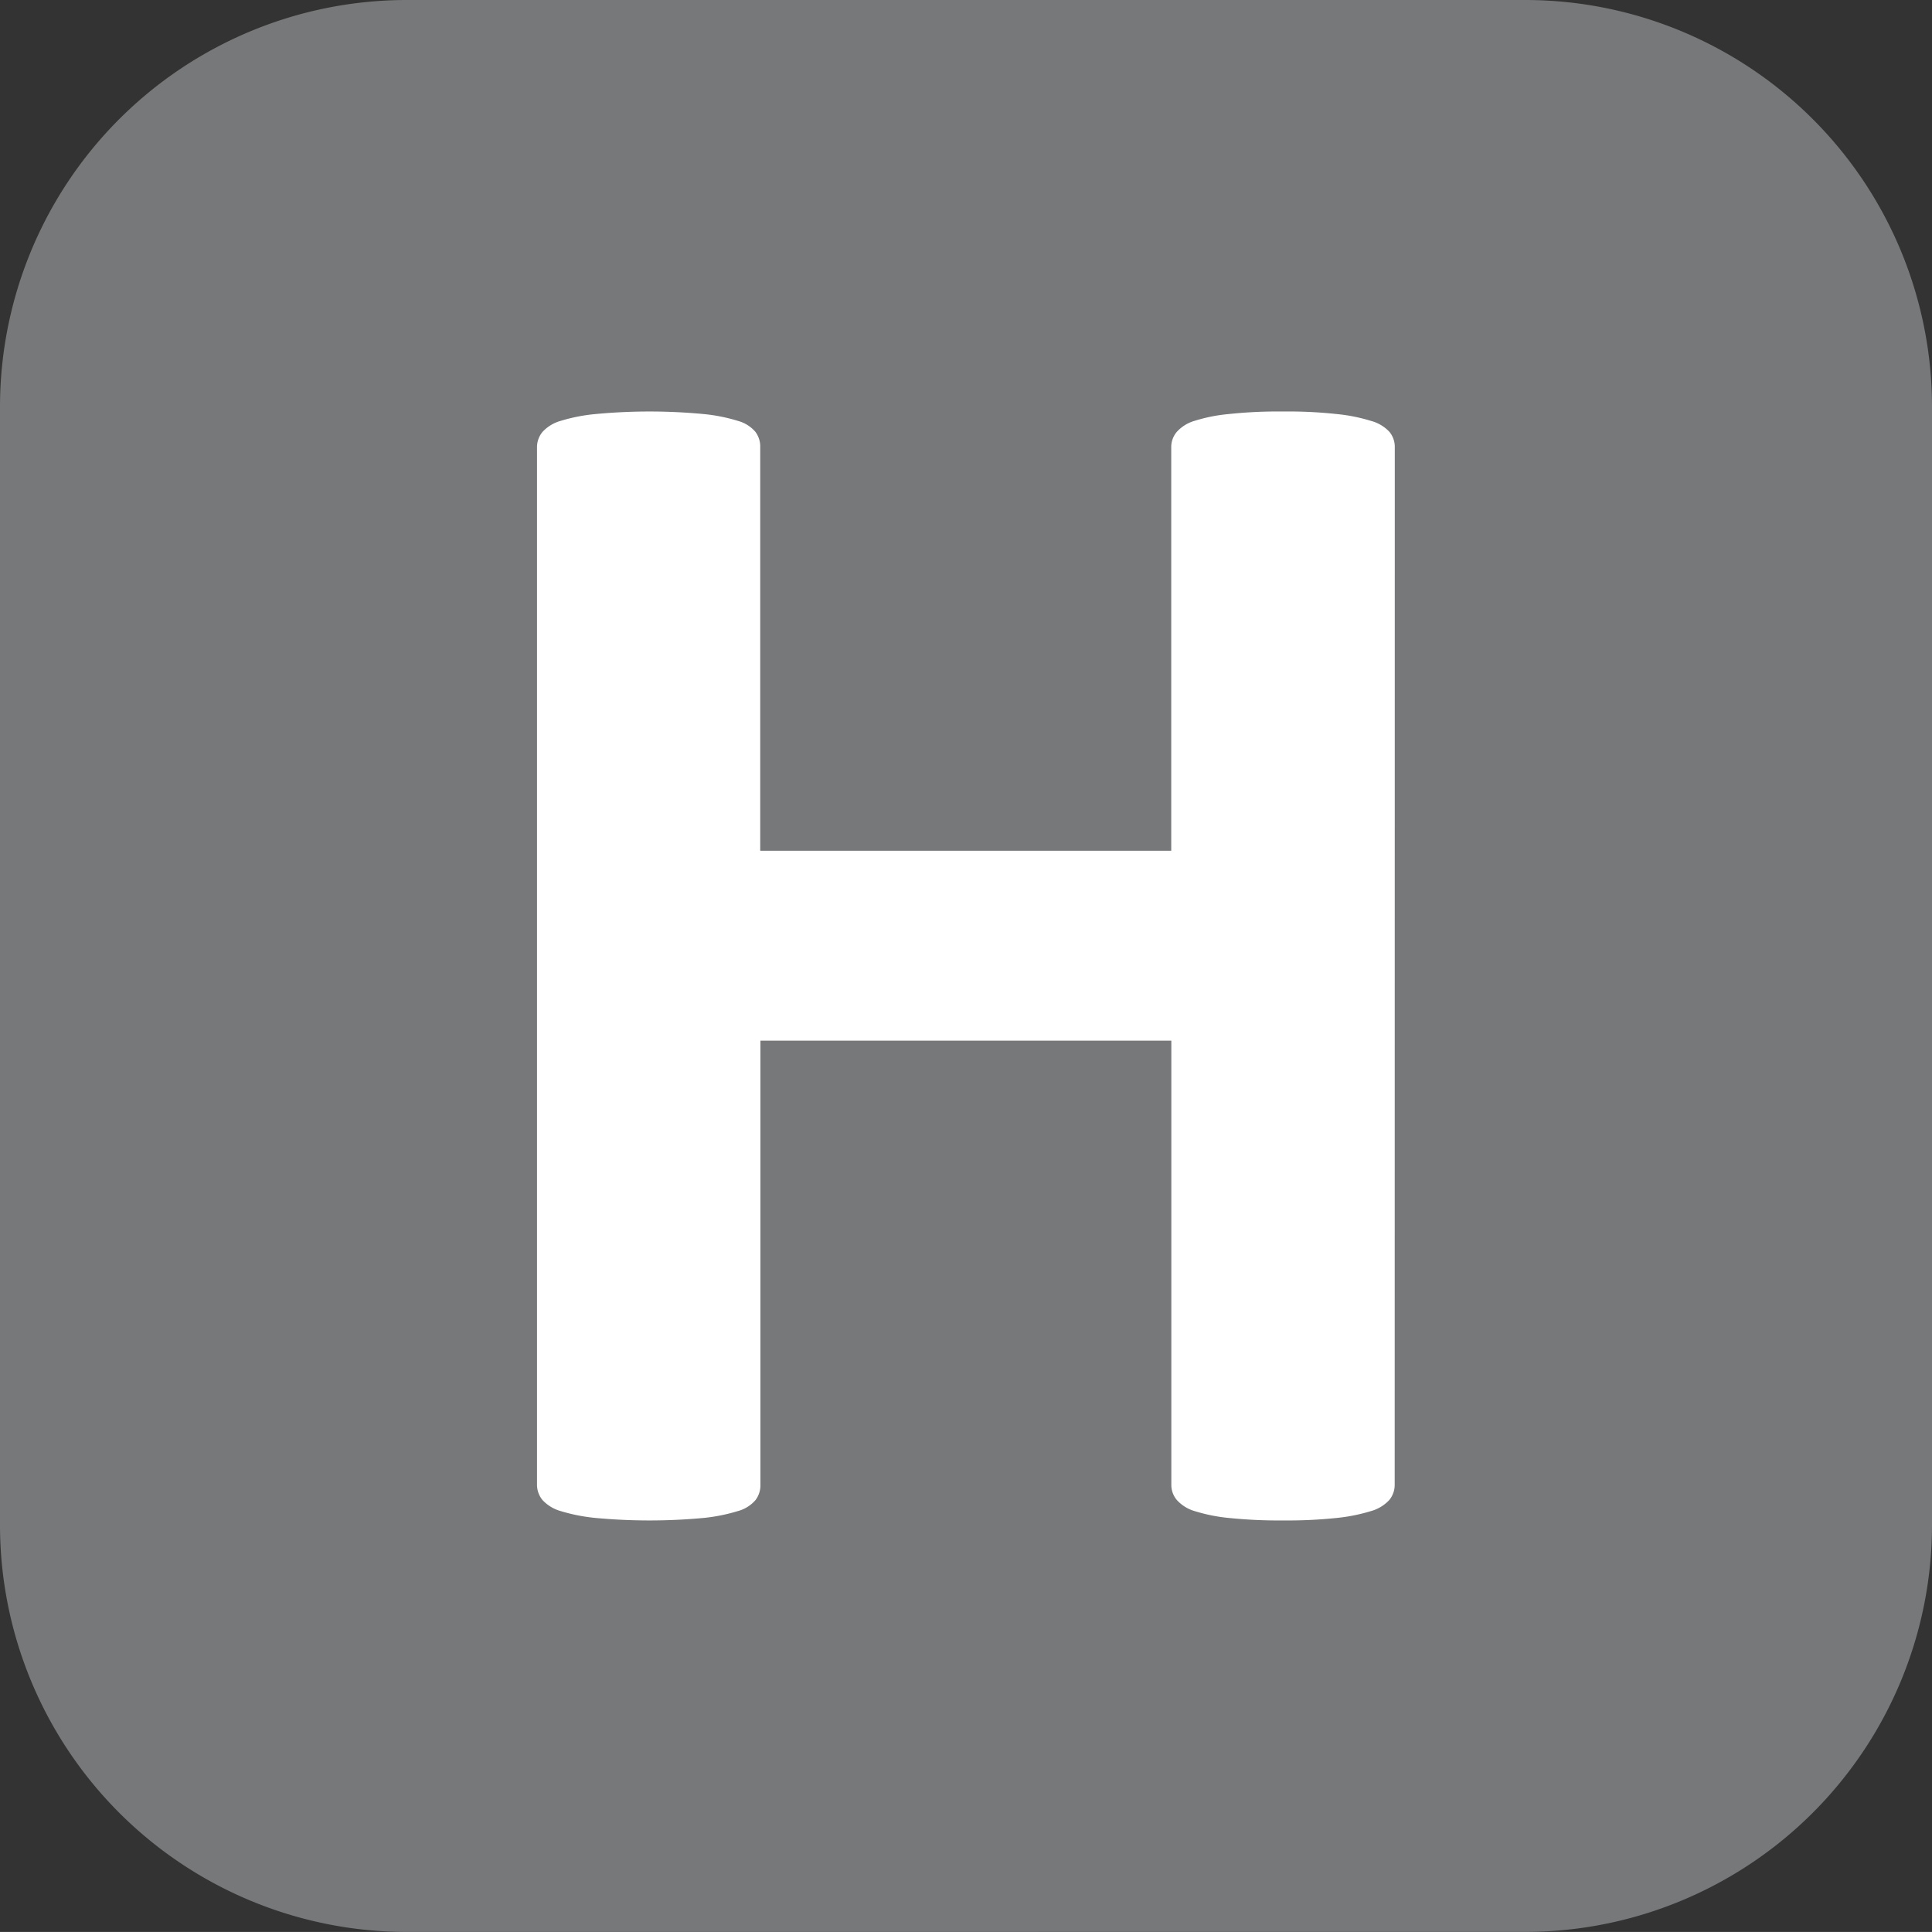
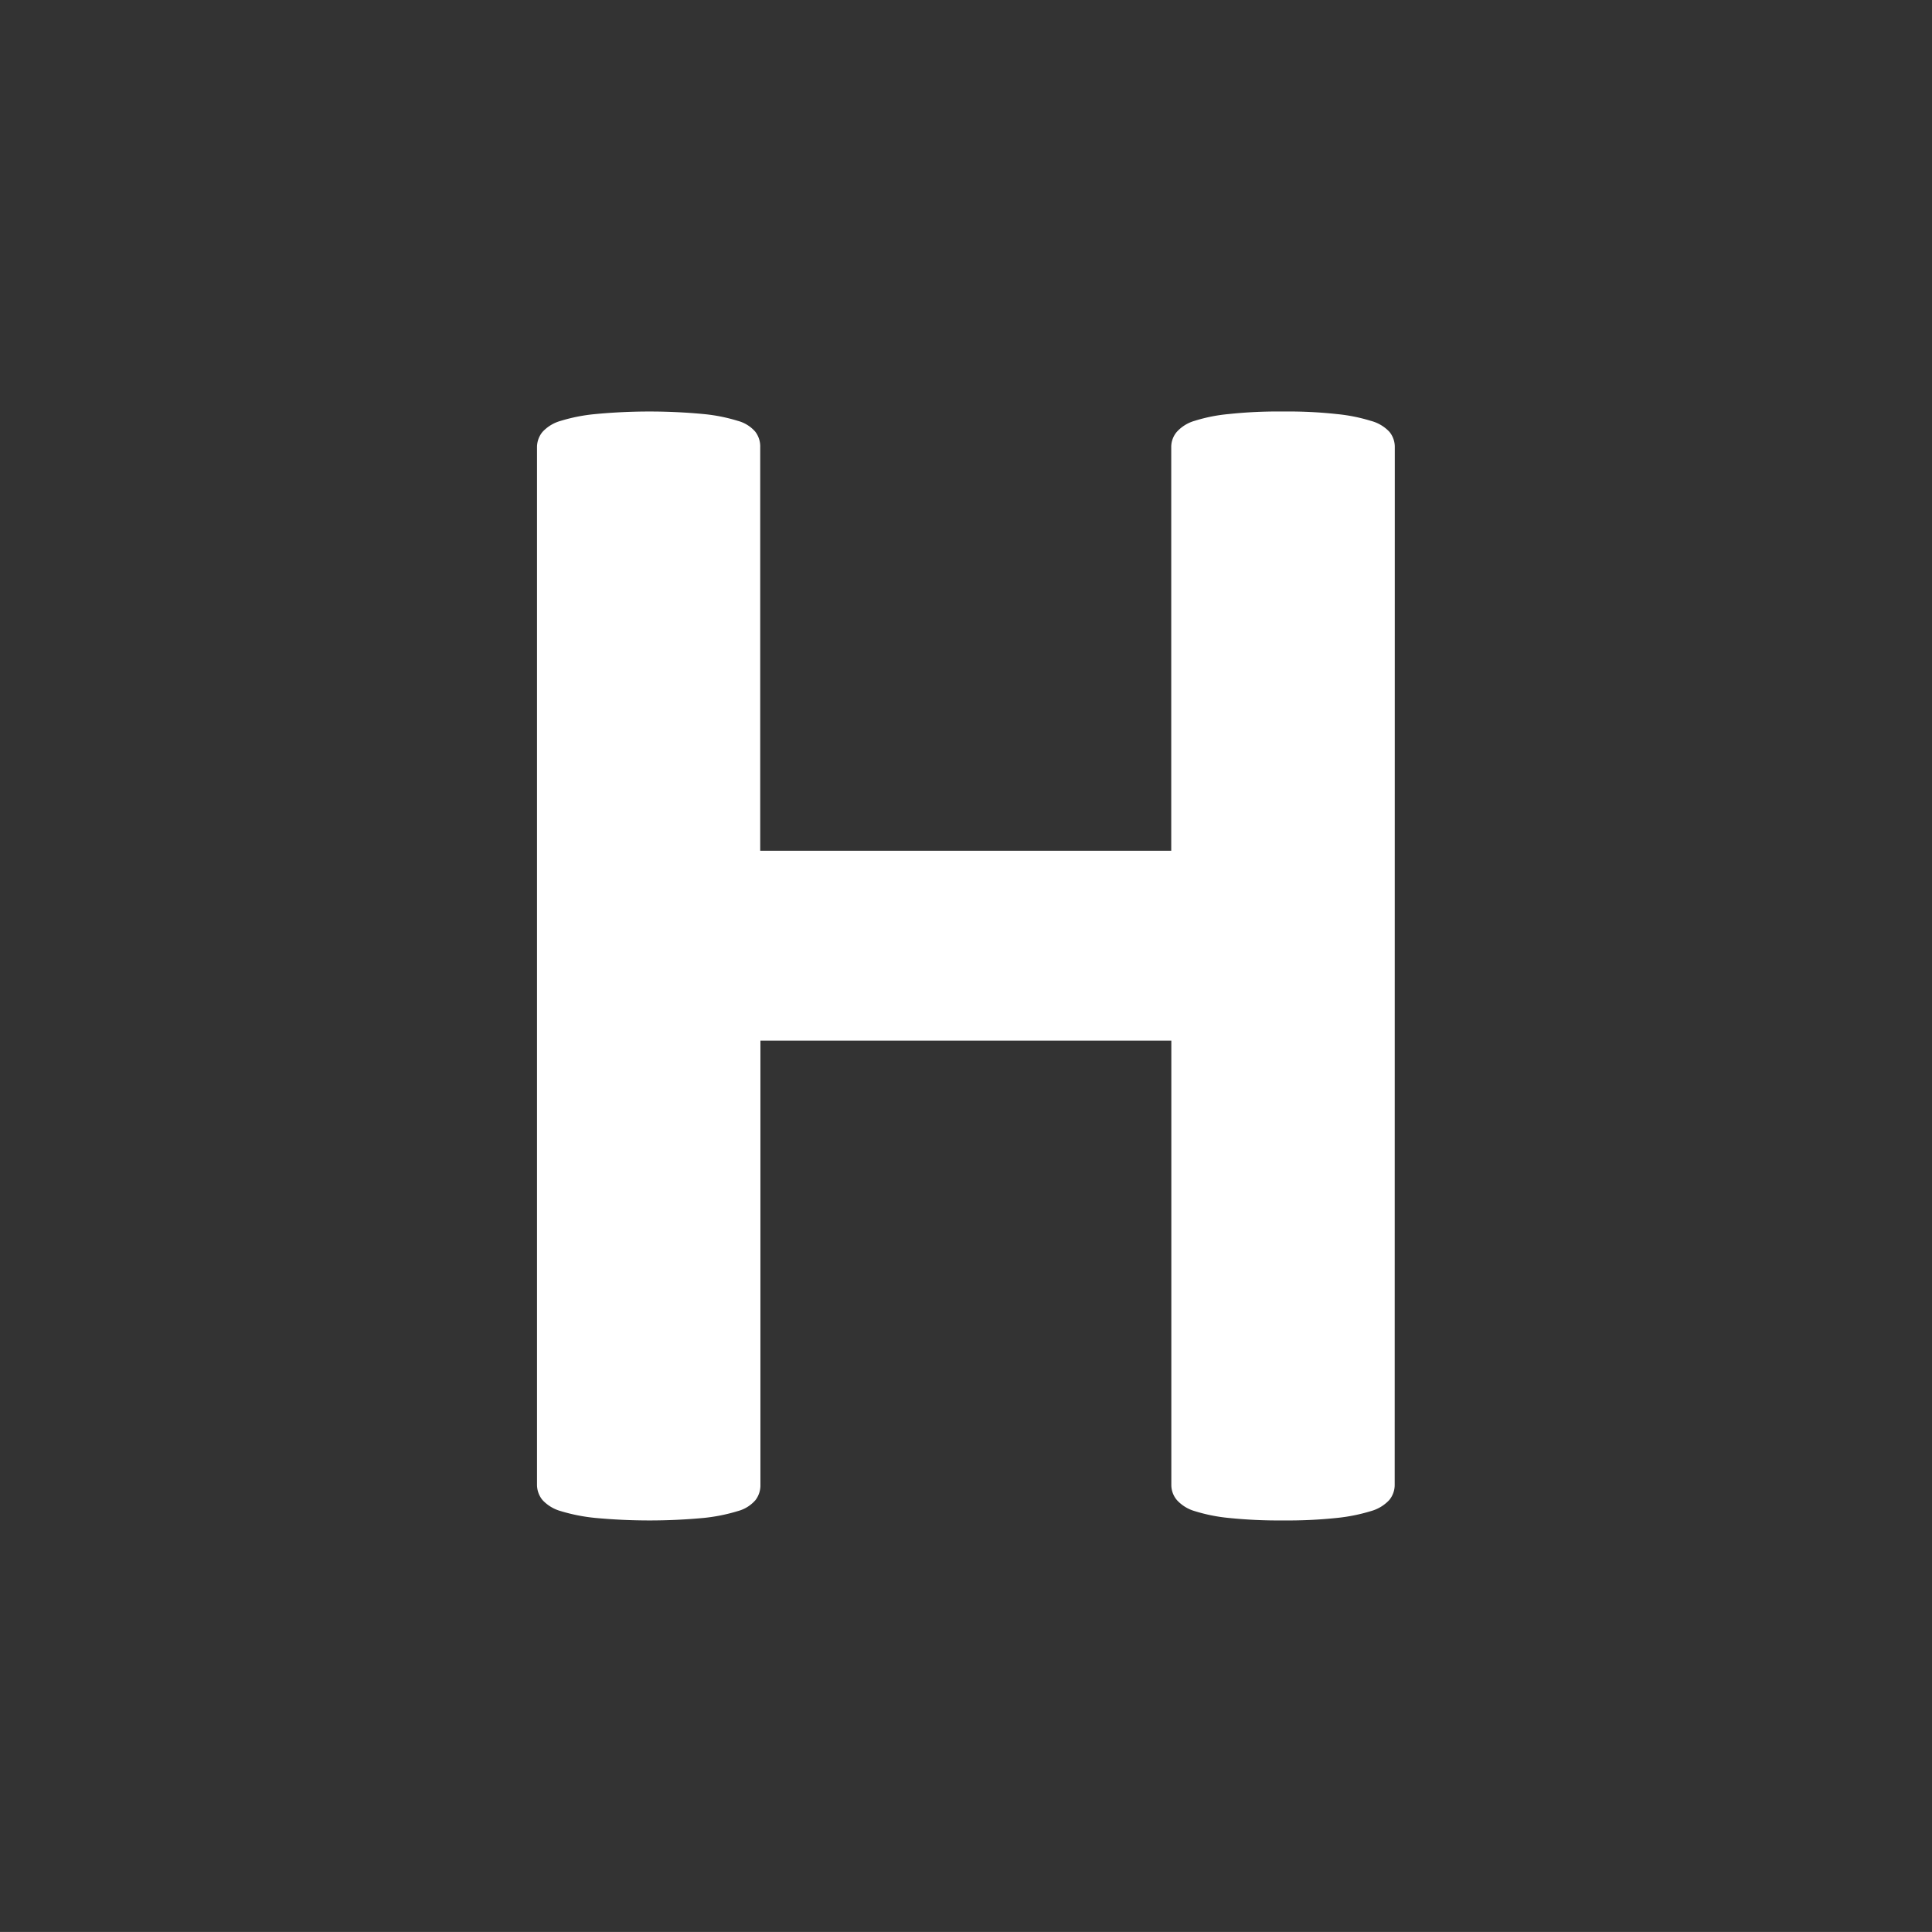
<svg xmlns="http://www.w3.org/2000/svg" id="Calque_1" data-name="Calque 1" viewBox="0 0 391.93 391.92">
  <rect x="0" y="0" width="391.93" height="391.92" fill="#333333" stroke="none" />
  <defs>
    <style>.cls-1{fill:#777879;}.cls-2{fill:#fff;}</style>
  </defs>
-   <path class="cls-1" d="M235.55,400.34a82.56,82.56,0,0,1-82.48-82.46v-227A82.55,82.55,0,0,1,235.55,8.42h227A82.54,82.54,0,0,1,545,90.87v227a82.55,82.55,0,0,1-82.45,82.46Z" transform="translate(-153.07 -8.42)" />
  <path class="cls-2" d="M436,309.62a4.82,4.82,0,0,1-1.11,3.11,8,8,0,0,1-3.73,2.24,36,36,0,0,1-6.87,1.38,95.3,95.3,0,0,1-10.86.51,99.78,99.78,0,0,1-11.13-.51,34.27,34.27,0,0,1-6.86-1.38,7.82,7.82,0,0,1-3.62-2.24,4.73,4.73,0,0,1-1.13-3.11V219.53H307.33v90.09a4.92,4.92,0,0,1-1,3.11,7.19,7.19,0,0,1-3.61,2.24,35.94,35.94,0,0,1-6.88,1.38,118.56,118.56,0,0,1-22,0,36.22,36.22,0,0,1-7-1.38,8,8,0,0,1-3.71-2.24,4.89,4.89,0,0,1-1.12-3.11V99.13a4.86,4.86,0,0,1,1.12-3.1,7.92,7.92,0,0,1,3.71-2.24,34.84,34.84,0,0,1,7-1.37,116.29,116.29,0,0,1,22,0,34.54,34.54,0,0,1,6.88,1.37A7.12,7.12,0,0,1,306.29,96a4.9,4.9,0,0,1,1,3.1V181h83.38V99.13a4.71,4.71,0,0,1,1.13-3.1,7.74,7.74,0,0,1,3.62-2.24,33,33,0,0,1,6.86-1.37,94.87,94.87,0,0,1,11.13-.52,90.6,90.6,0,0,1,10.86.52,34.58,34.58,0,0,1,6.87,1.37A7.9,7.9,0,0,1,434.91,96a4.79,4.79,0,0,1,1.11,3.1Z" transform="translate(-153.07 -8.42)" />
</svg>